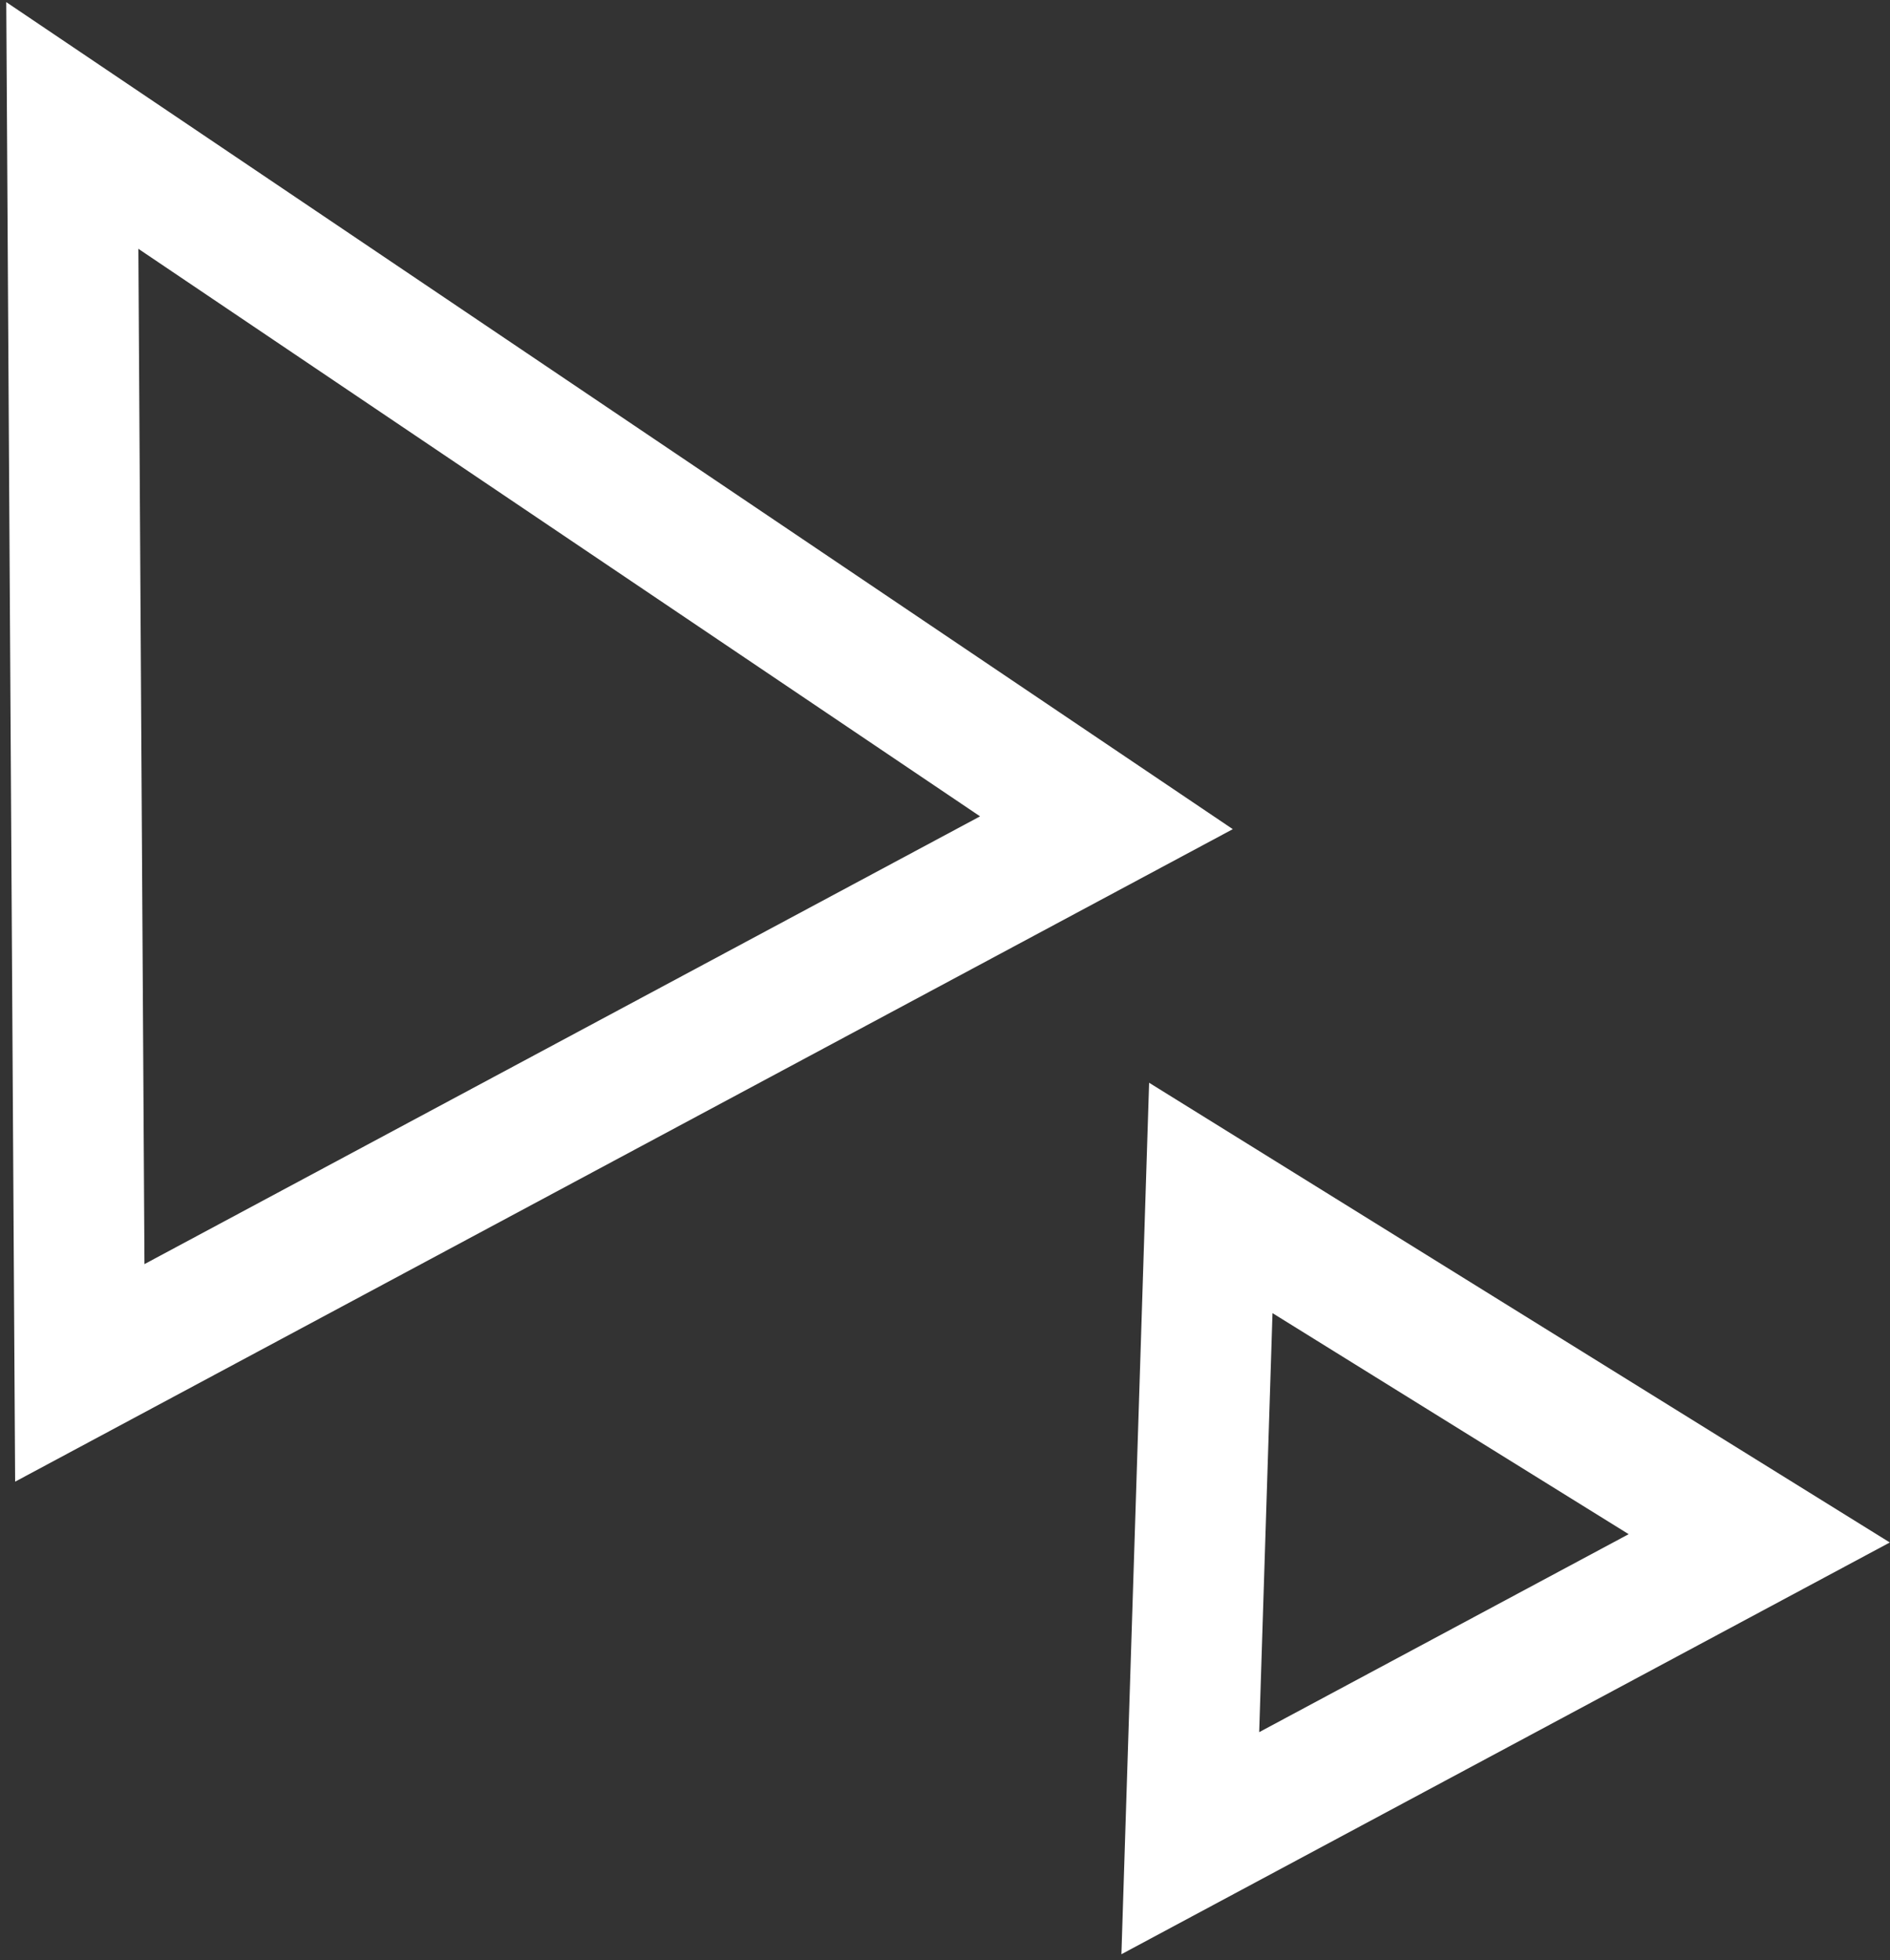
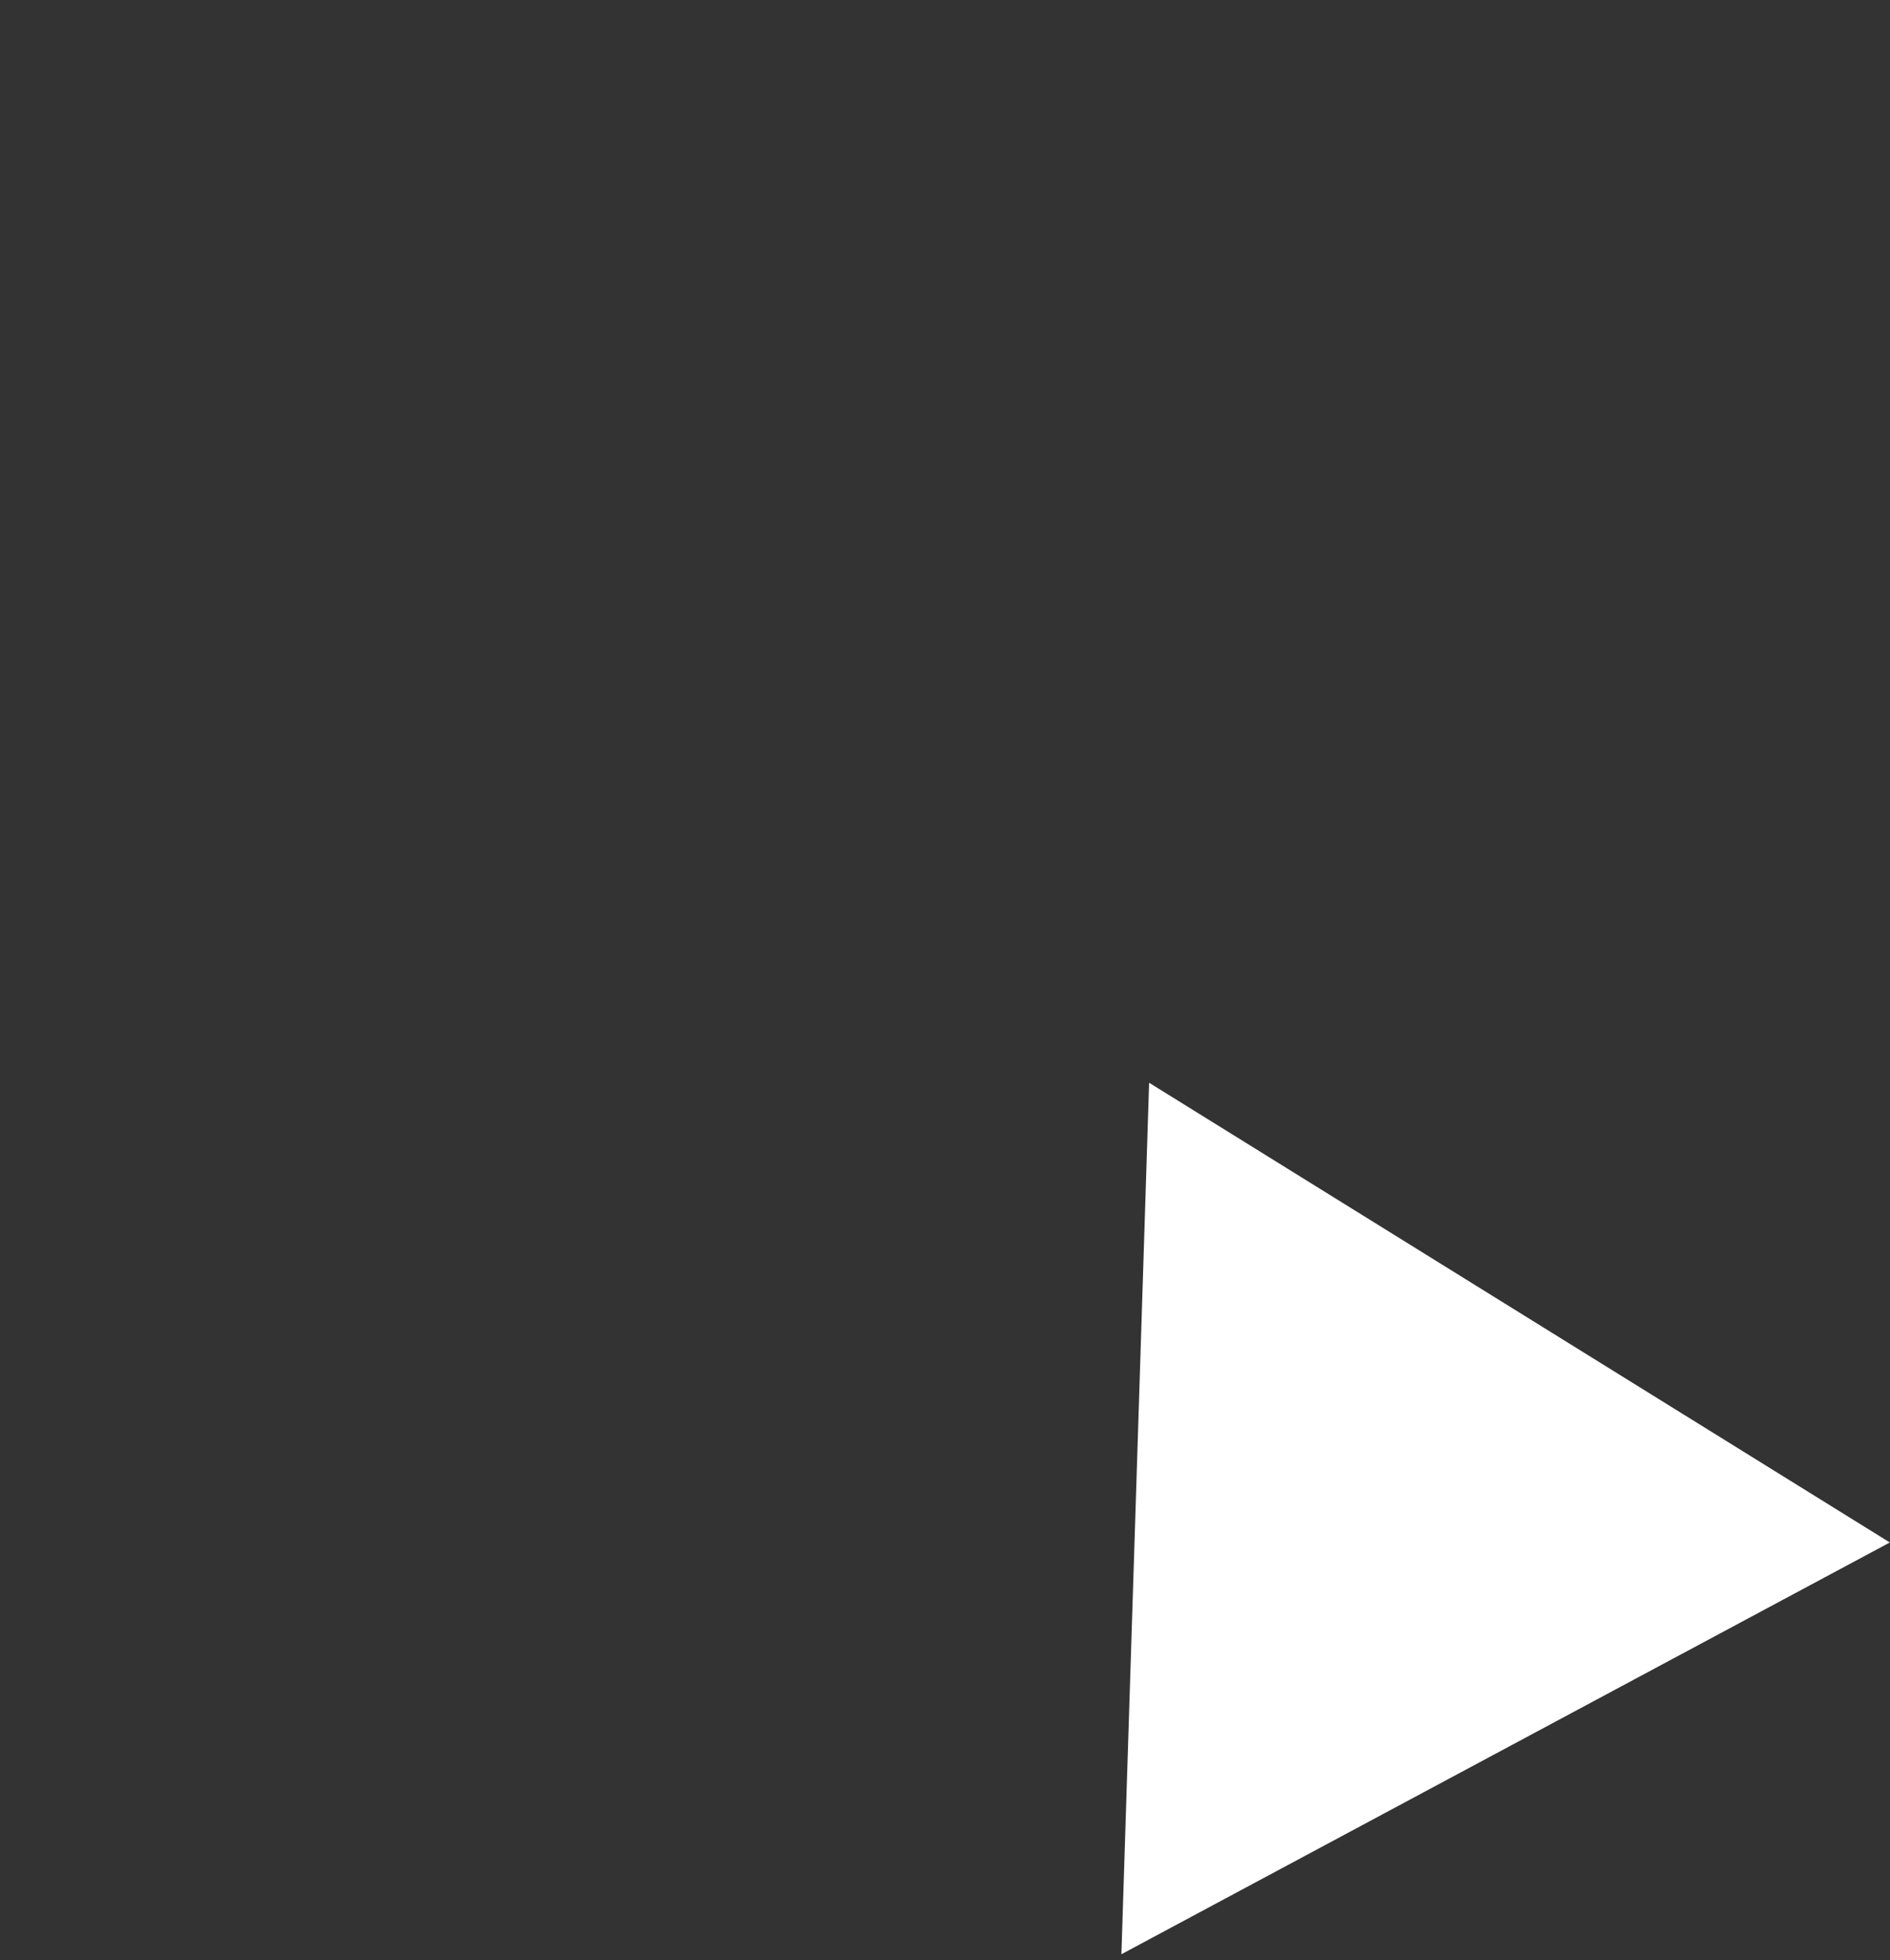
<svg xmlns="http://www.w3.org/2000/svg" width="217" height="225" viewBox="0 0 217 225" fill="none">
  <rect x="0" y="0" width="217" height="225" fill="#333333" stroke="none" />
-   <path d="M216.979 177.059L128.755 224.323L131.936 124.288L216.979 177.059ZM144.574 198.832L186.995 176.106L146.102 150.732L144.574 198.832Z" fill="white" />
-   <path d="M141.544 95.179L1.737 170.078L0.718 0.243L141.544 95.179ZM16.587 145.105L112.526 93.708L15.887 28.56L16.587 145.105Z" fill="white" />
+   <path d="M216.979 177.059L128.755 224.323L131.936 124.288L216.979 177.059ZM144.574 198.832L186.995 176.106L144.574 198.832Z" fill="white" />
</svg>